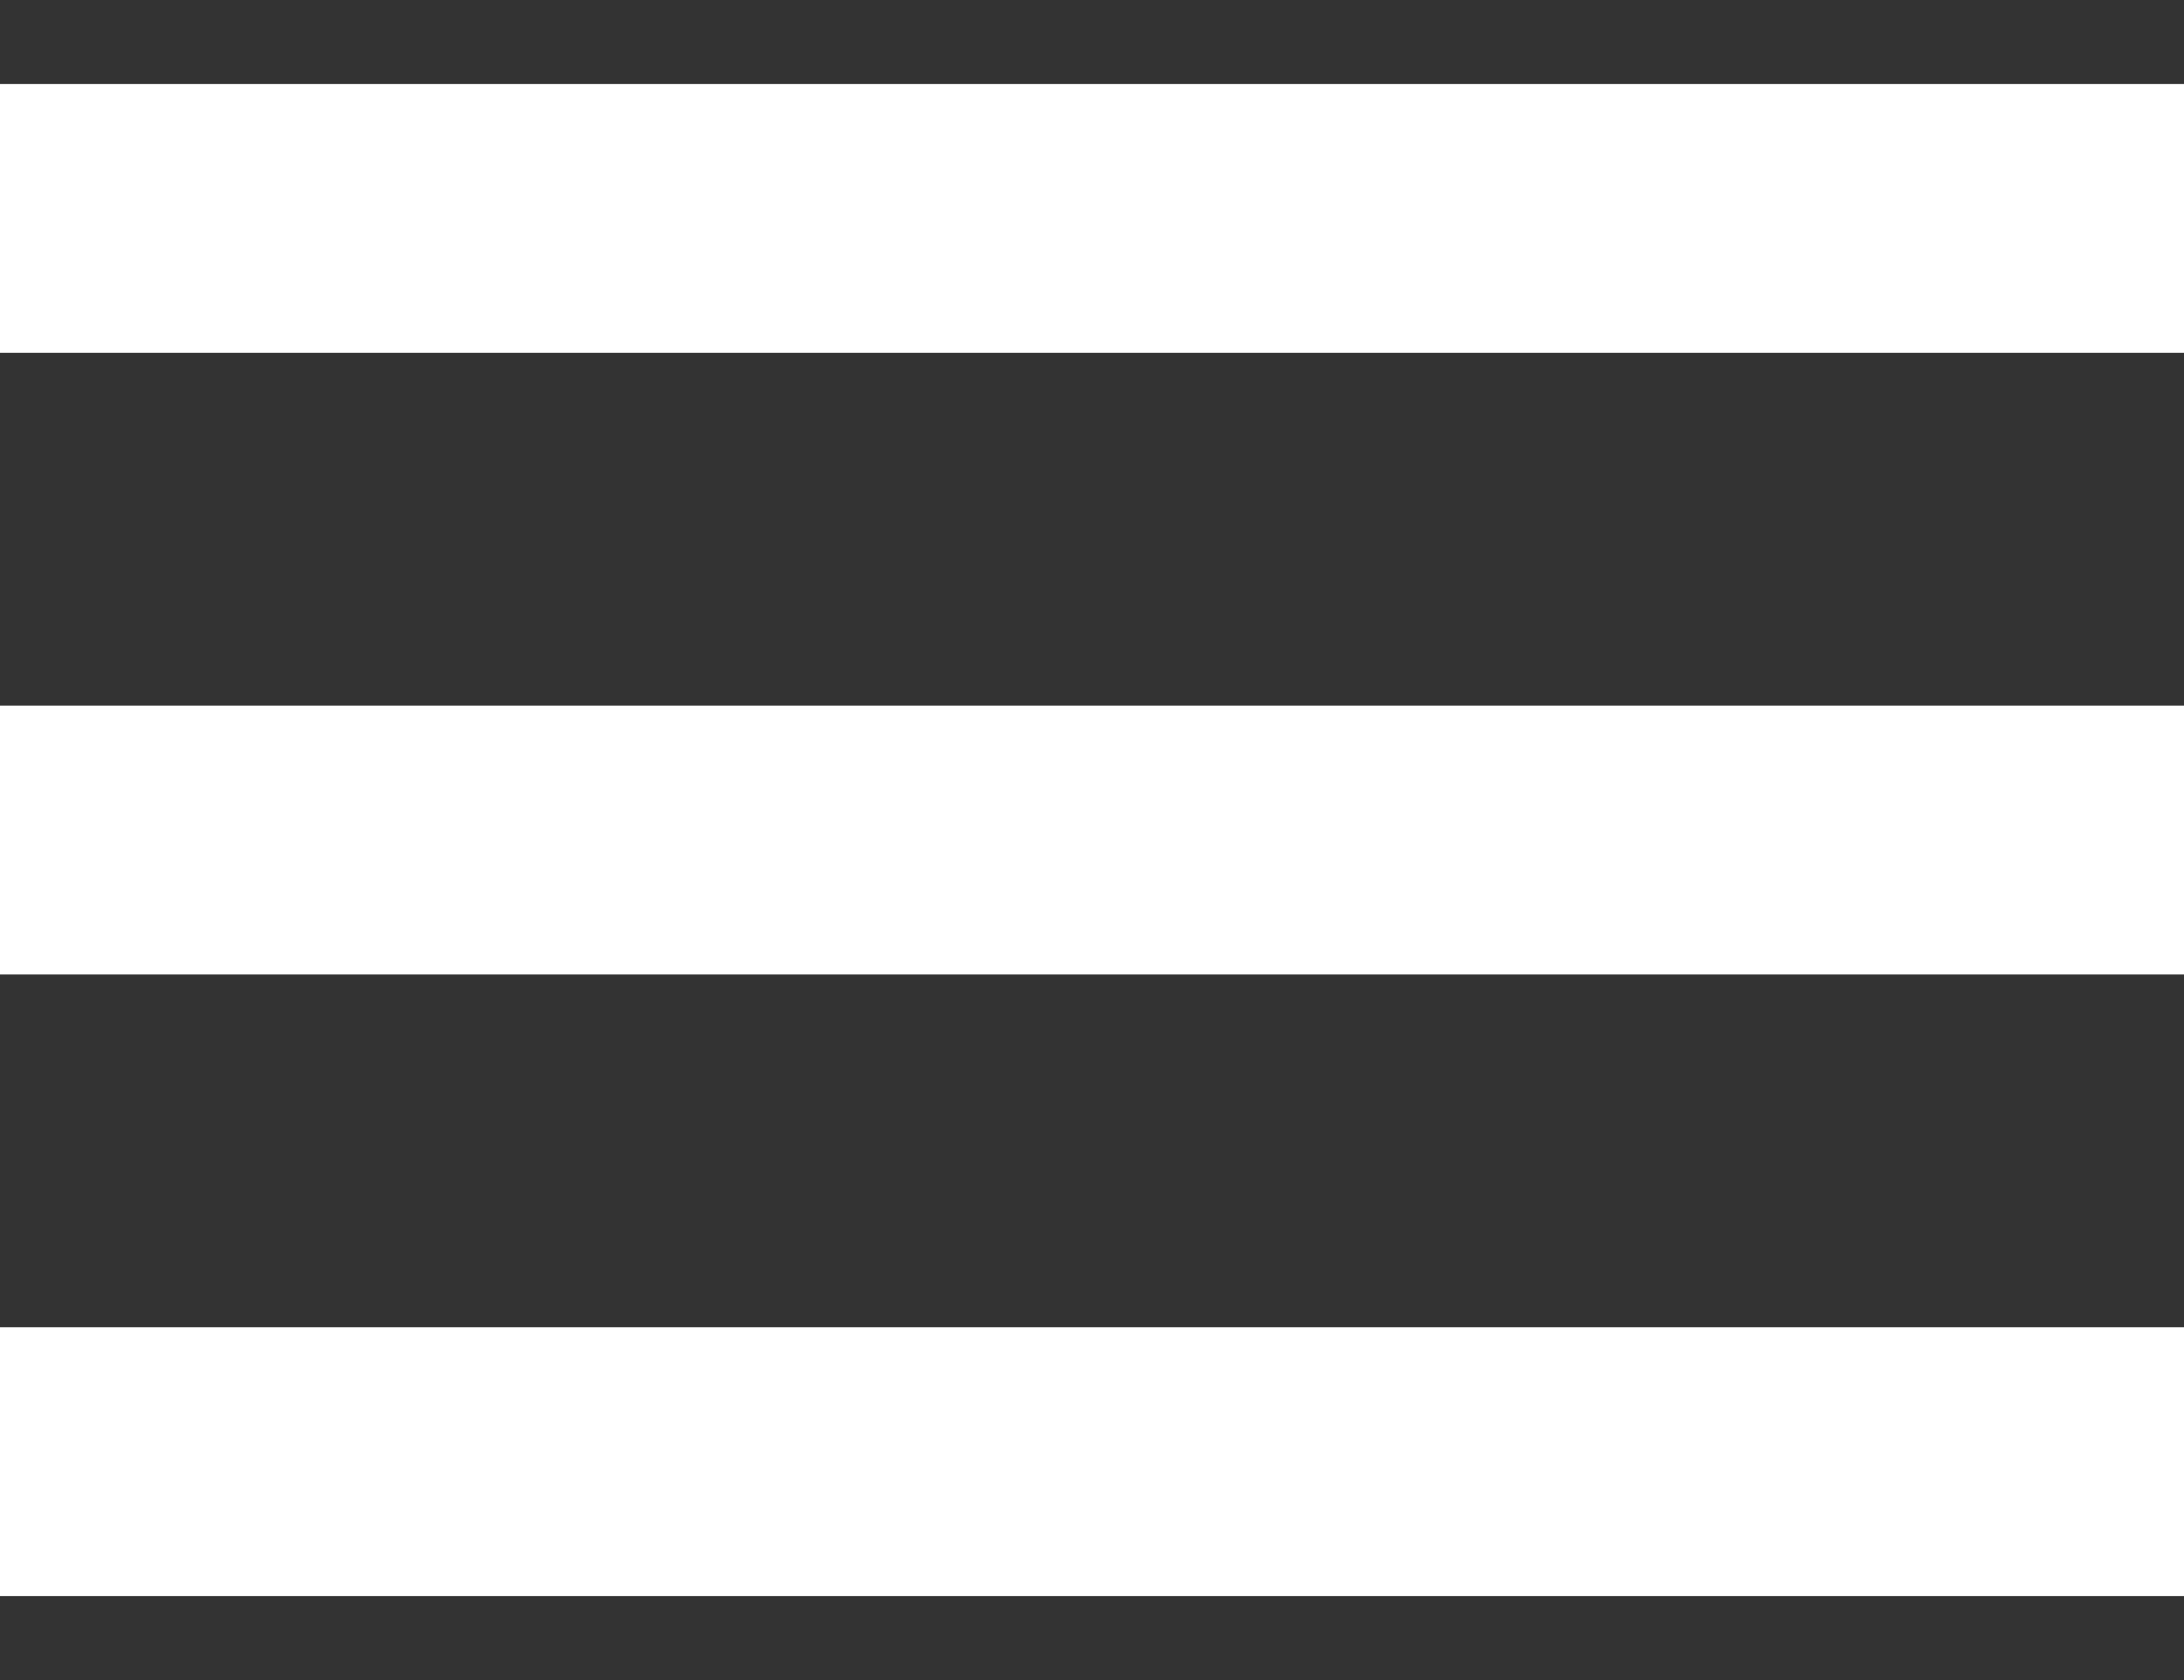
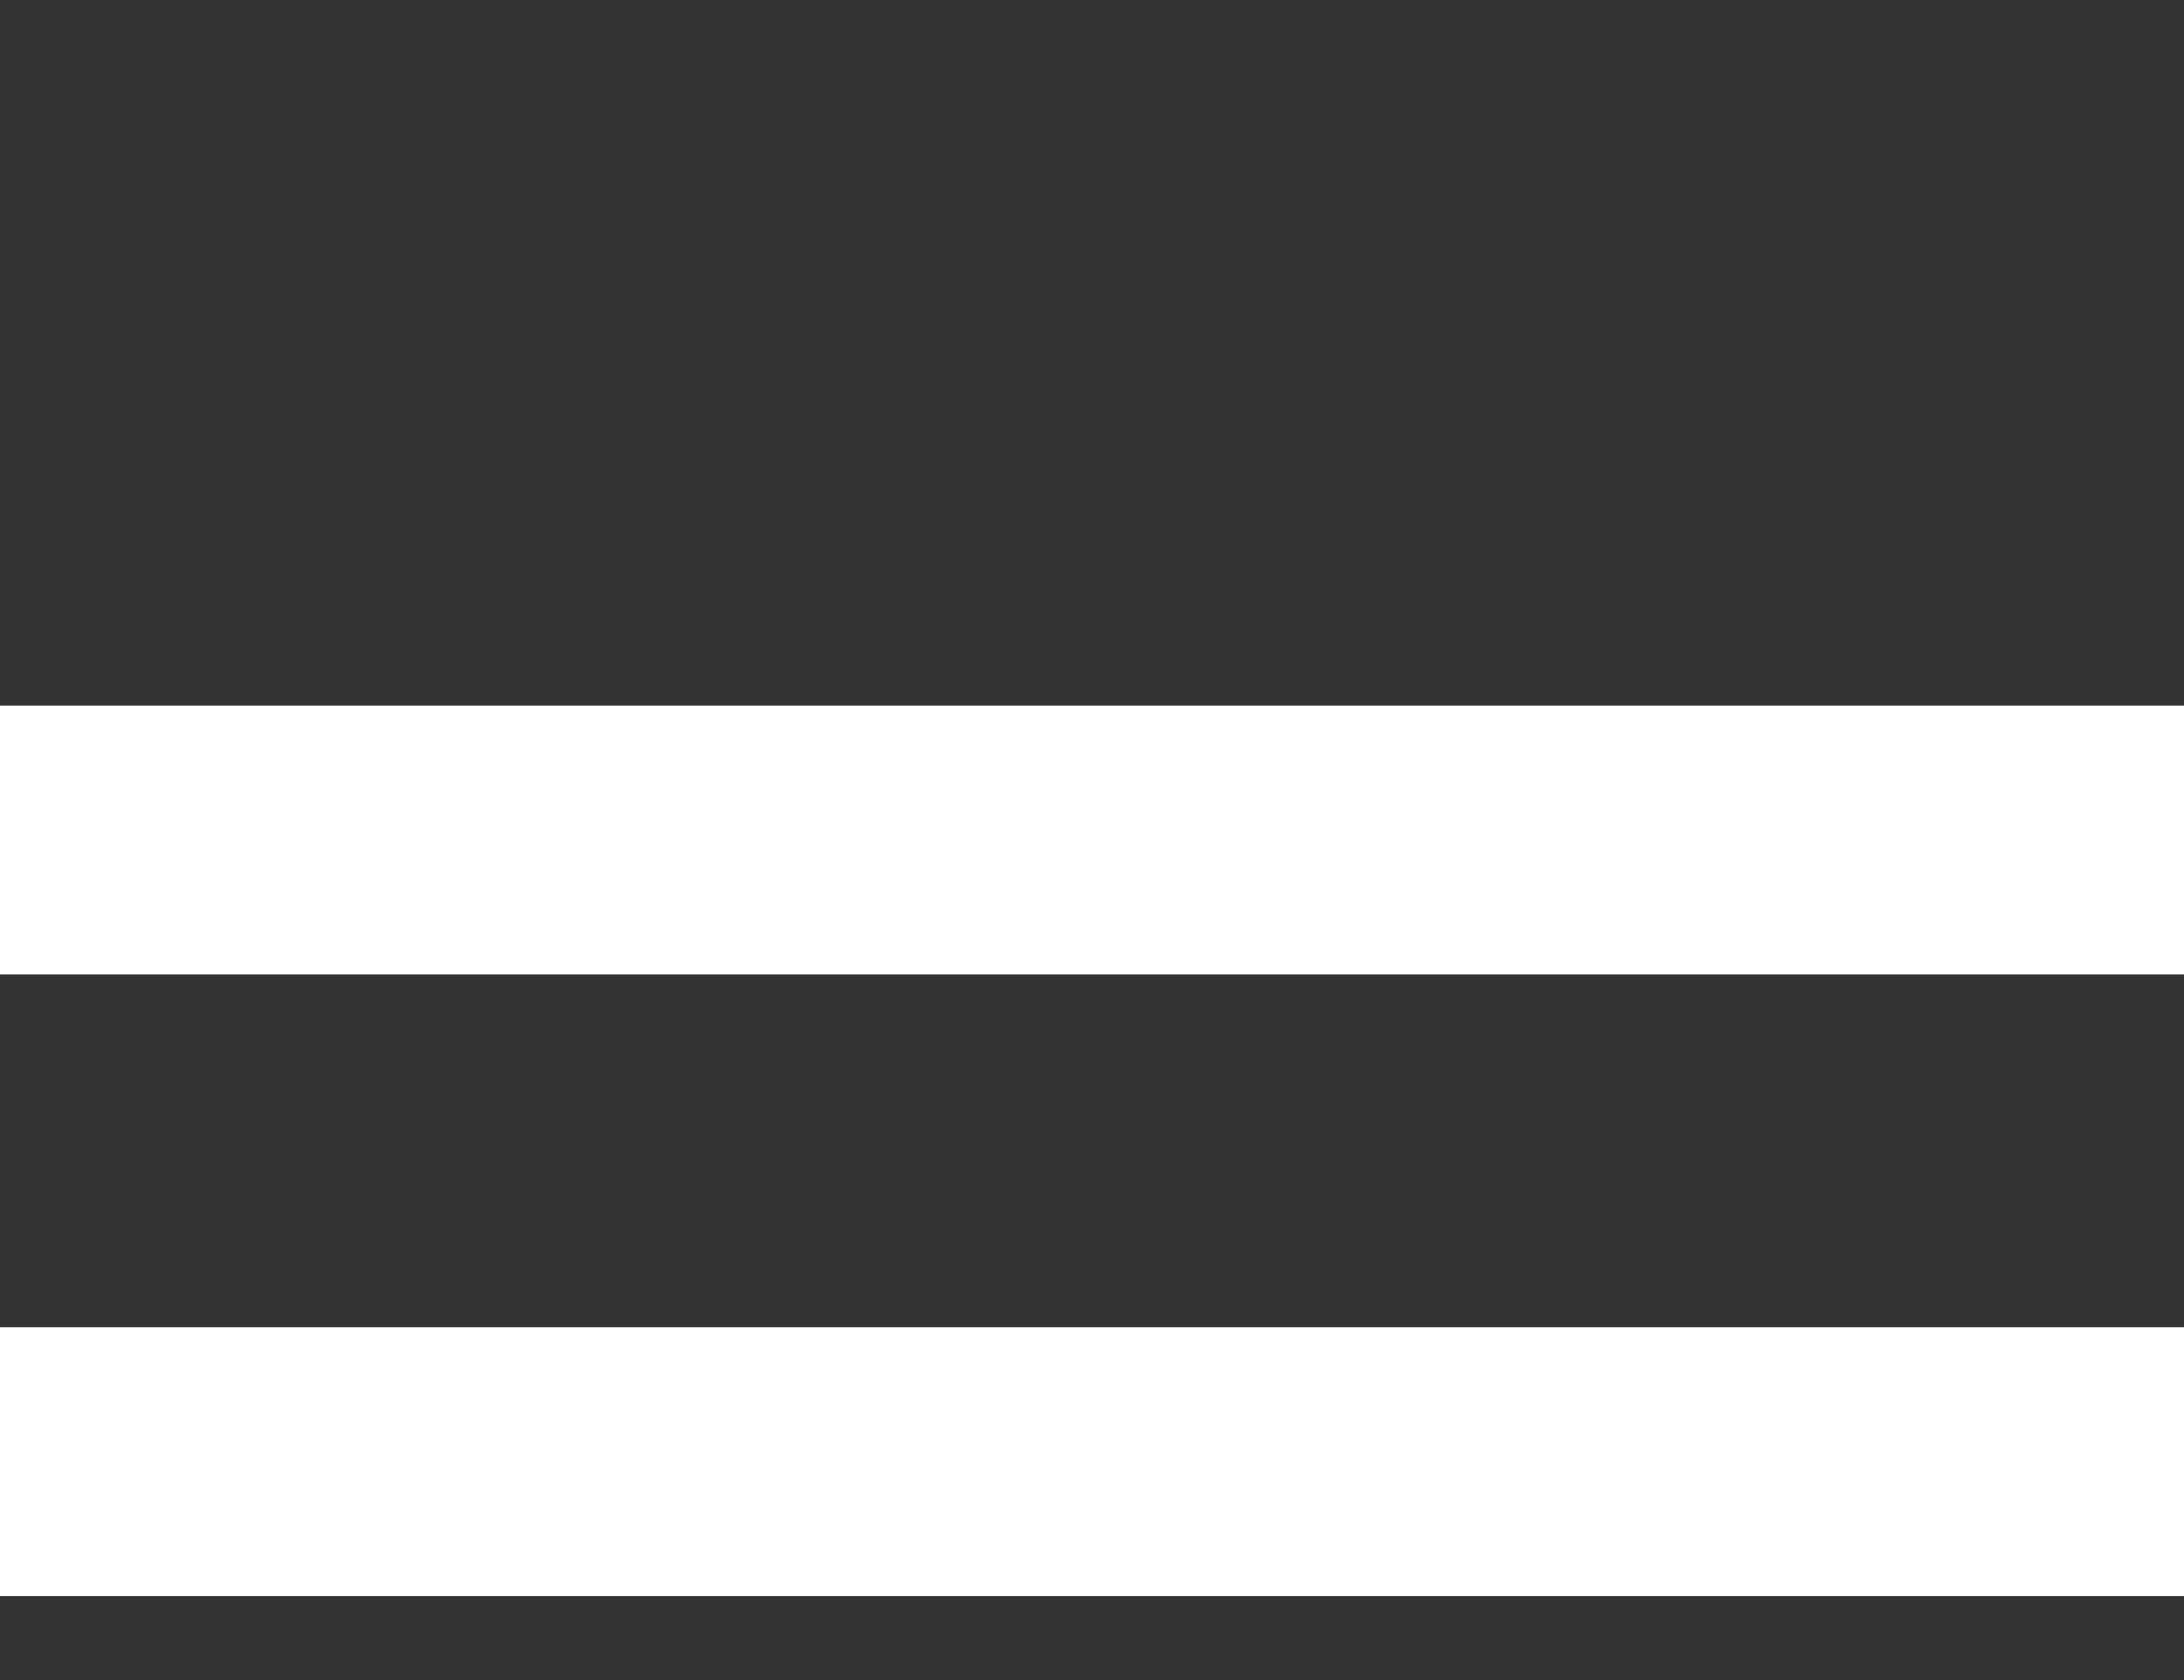
<svg xmlns="http://www.w3.org/2000/svg" version="1.1" id="Ebene_1" x="0px" y="0px" viewBox="0 0 13 10" style="enable-background:new 0 0 13 10;" xml:space="preserve">
  <rect x="0" y="0" width="13" height="10" fill="#333333" stroke="none" />
  <style type="text/css">
	.st0{fill:#FFF;}
</style>
-   <rect x="0" y="0.5" class="st0" width="13" height="1.6" />
  <rect y="4.2" class="st0" width="13" height="1.6" />
  <rect x="0" y="7.9" class="st0" width="13" height="1.6" />
</svg>